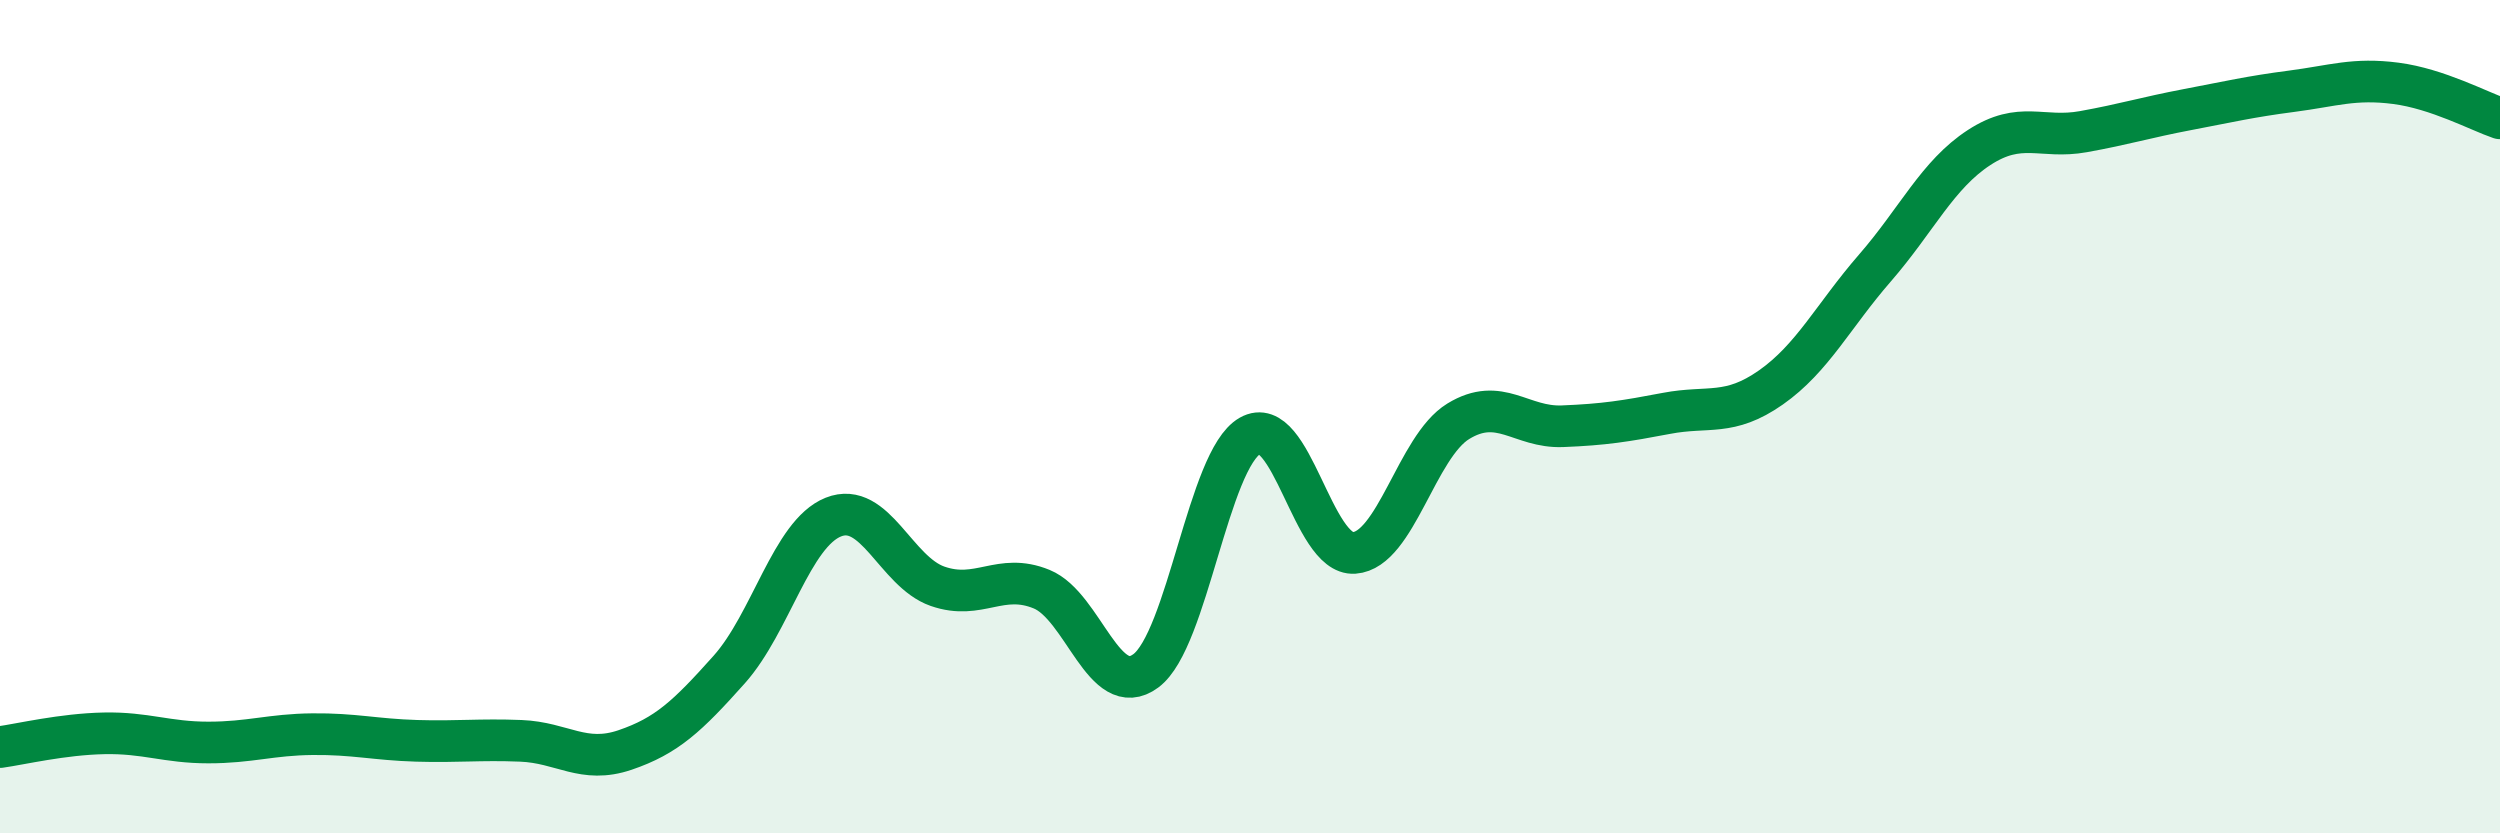
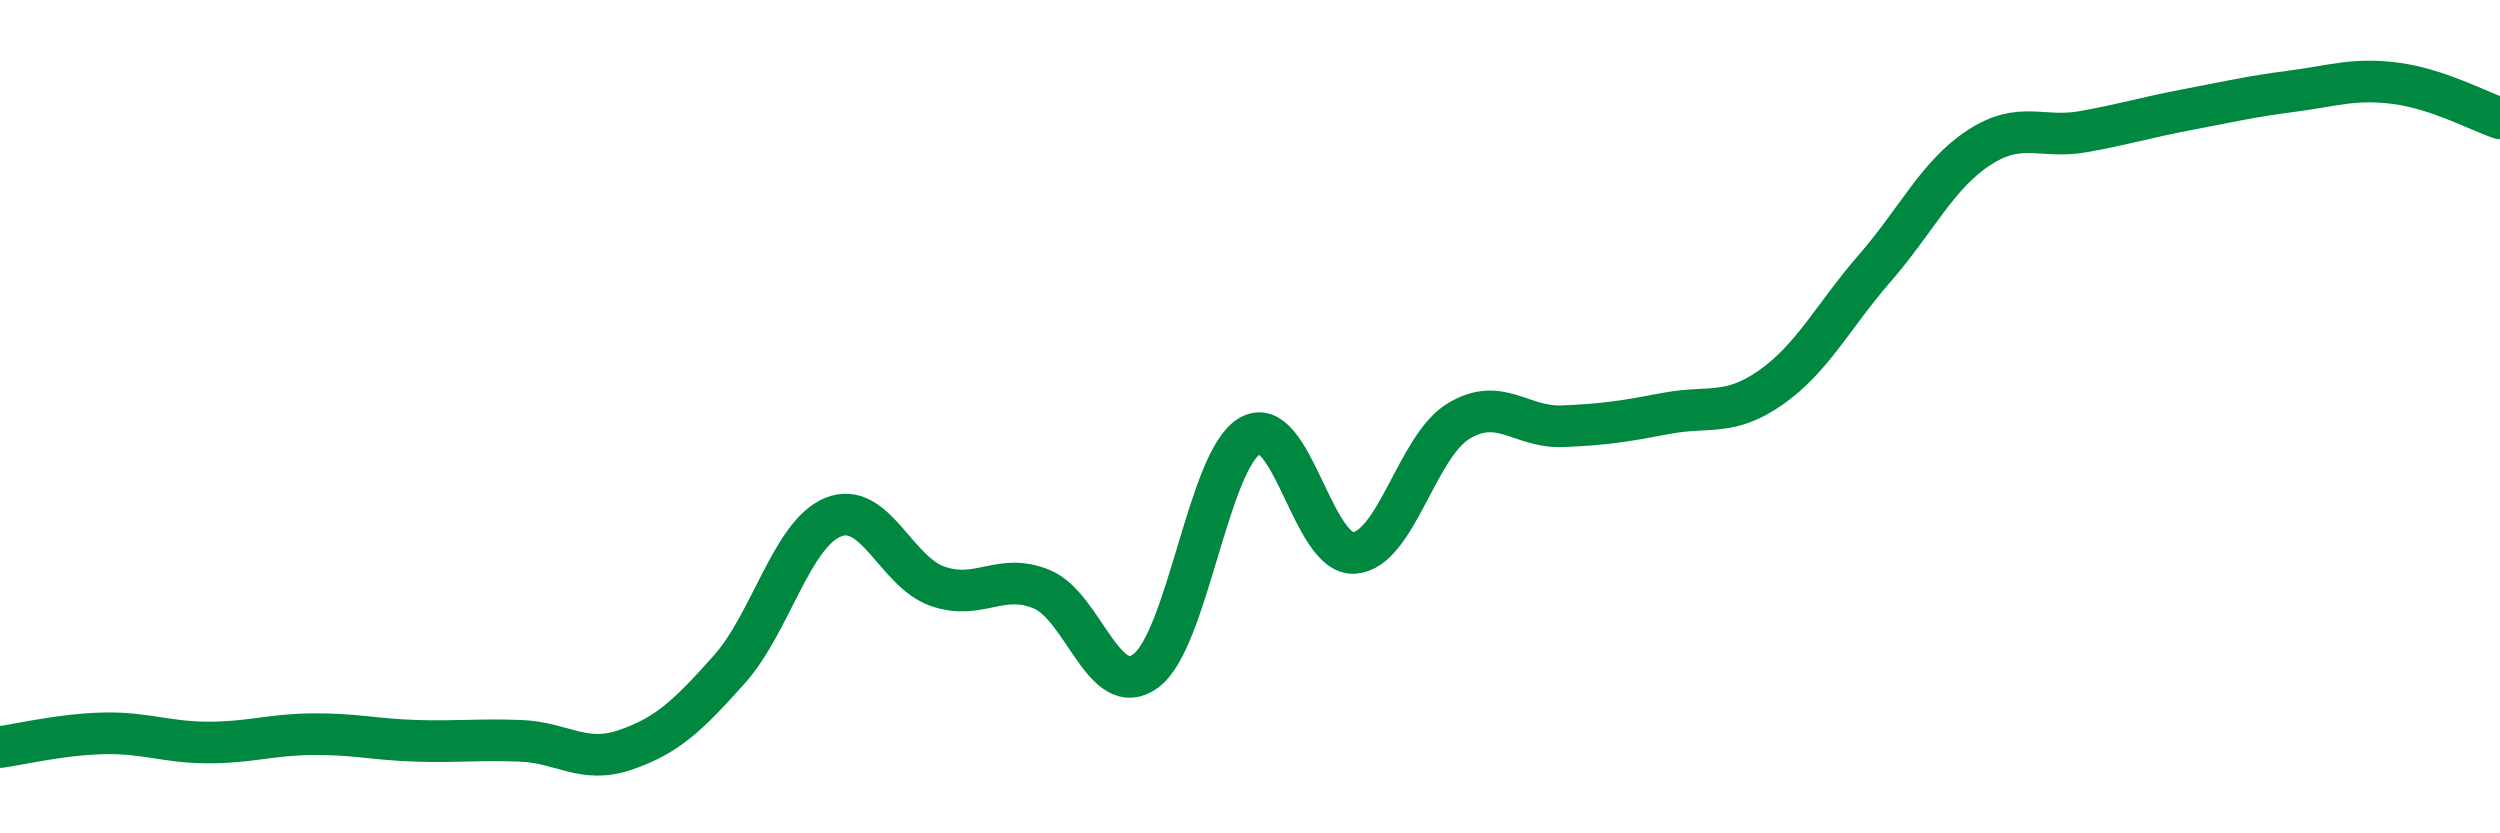
<svg xmlns="http://www.w3.org/2000/svg" width="60" height="20" viewBox="0 0 60 20">
-   <path d="M 0,17.93 C 0.5,17.86 1.5,17.62 2.5,17.6 C 3.5,17.58 4,17.82 5,17.82 C 6,17.82 6.5,17.63 7.5,17.62 C 8.5,17.61 9,17.75 10,17.78 C 11,17.81 11.5,17.74 12.5,17.78 C 13.5,17.82 14,18.34 15,18 C 16,17.66 16.5,17.19 17.5,16.07 C 18.5,14.95 19,12.81 20,12.41 C 21,12.01 21.5,13.72 22.5,14.07 C 23.5,14.42 24,13.73 25,14.14 C 26,14.55 26.5,16.84 27.5,16.1 C 28.5,15.36 29,11.03 30,10.46 C 31,9.89 31.5,13.34 32.5,13.27 C 33.5,13.2 34,10.72 35,10.11 C 36,9.5 36.5,10.27 37.5,10.23 C 38.5,10.19 39,10.11 40,9.92 C 41,9.73 41.5,10 42.5,9.3 C 43.5,8.6 44,7.58 45,6.43 C 46,5.28 46.5,4.19 47.5,3.54 C 48.5,2.89 49,3.34 50,3.16 C 51,2.98 51.5,2.82 52.5,2.63 C 53.5,2.44 54,2.32 55,2.19 C 56,2.06 56.5,1.87 57.5,2 C 58.5,2.13 59.5,2.67 60,2.84L60 20L0 20Z" fill="#008740" opacity="0.1" stroke-linecap="round" stroke-linejoin="round" />
  <path d="M 0,17.93 C 0.5,17.86 1.5,17.62 2.5,17.6 C 3.5,17.58 4,17.82 5,17.82 C 6,17.82 6.5,17.63 7.5,17.62 C 8.5,17.61 9,17.75 10,17.78 C 11,17.81 11.5,17.74 12.5,17.78 C 13.5,17.82 14,18.34 15,18 C 16,17.66 16.5,17.19 17.5,16.07 C 18.5,14.95 19,12.81 20,12.41 C 21,12.01 21.5,13.72 22.5,14.07 C 23.5,14.42 24,13.73 25,14.14 C 26,14.55 26.5,16.84 27.5,16.1 C 28.5,15.36 29,11.03 30,10.46 C 31,9.89 31.5,13.34 32.5,13.27 C 33.5,13.2 34,10.72 35,10.11 C 36,9.5 36.5,10.27 37.5,10.23 C 38.5,10.19 39,10.11 40,9.92 C 41,9.73 41.5,10 42.5,9.3 C 43.5,8.6 44,7.58 45,6.43 C 46,5.28 46.5,4.19 47.5,3.54 C 48.5,2.89 49,3.34 50,3.16 C 51,2.98 51.5,2.82 52.5,2.63 C 53.5,2.44 54,2.32 55,2.19 C 56,2.06 56.5,1.87 57.5,2 C 58.5,2.13 59.5,2.67 60,2.84" stroke="#008740" stroke-width="1" fill="none" stroke-linecap="round" stroke-linejoin="round" />
</svg>